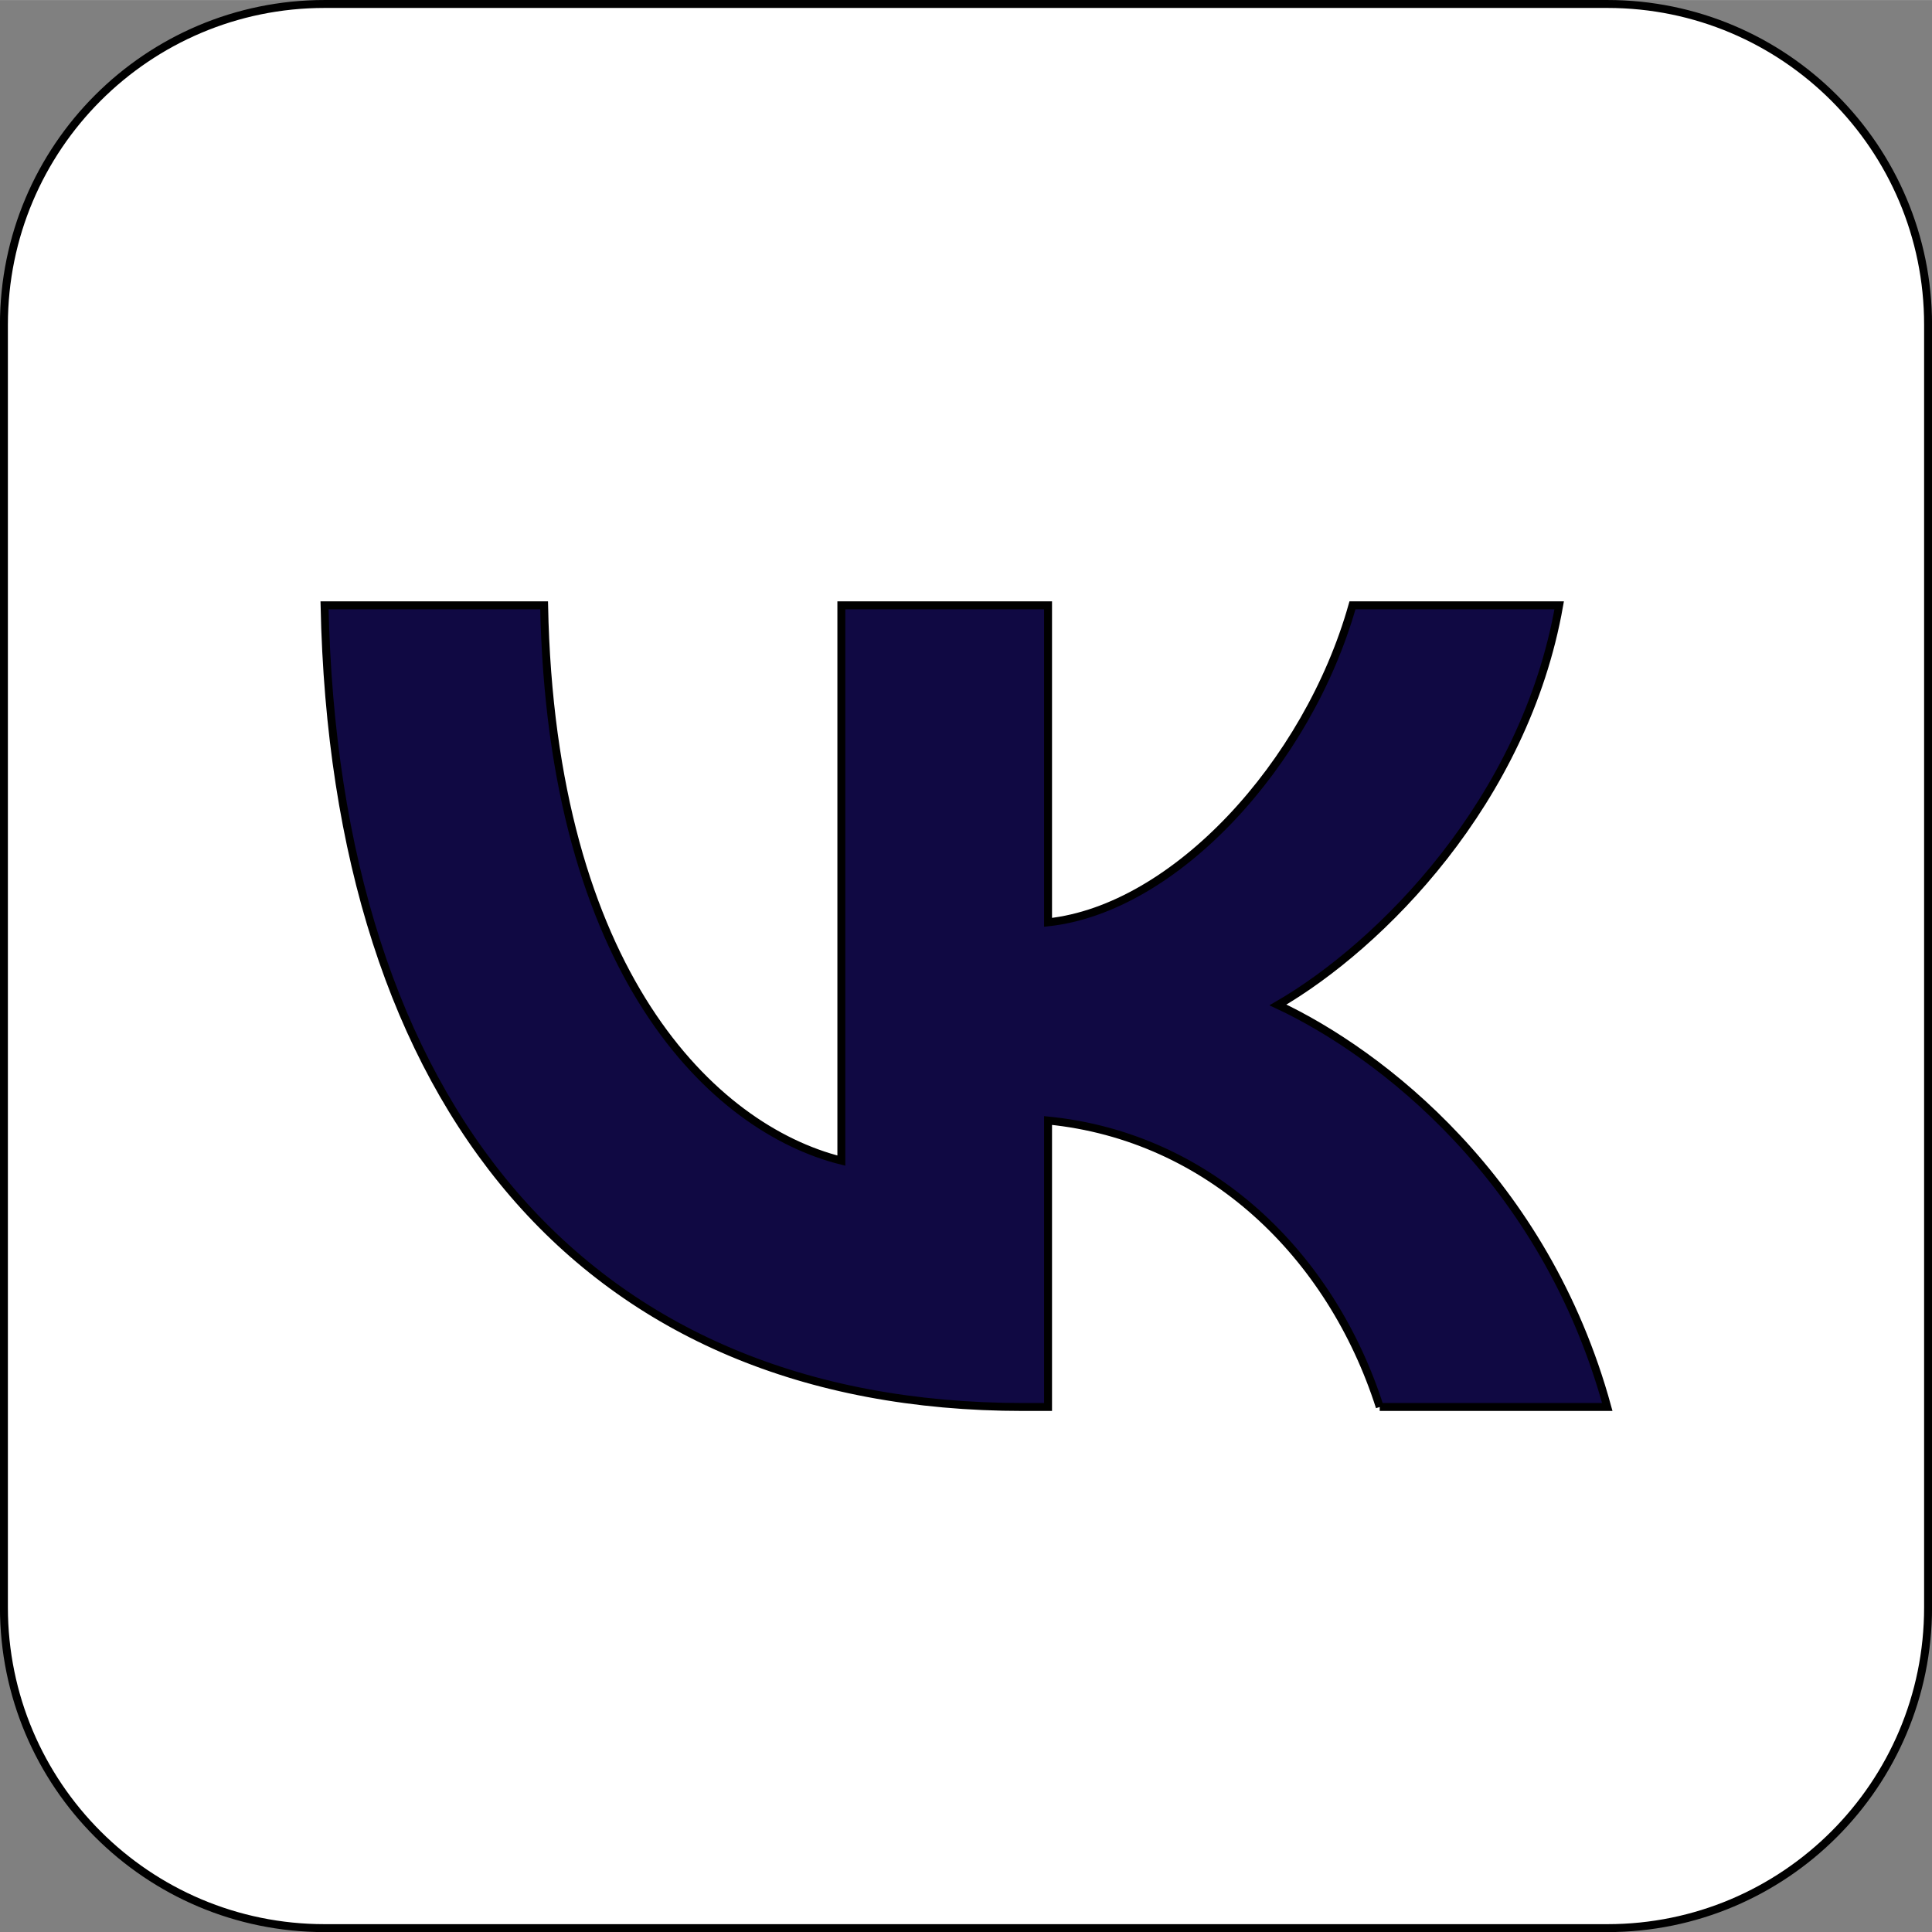
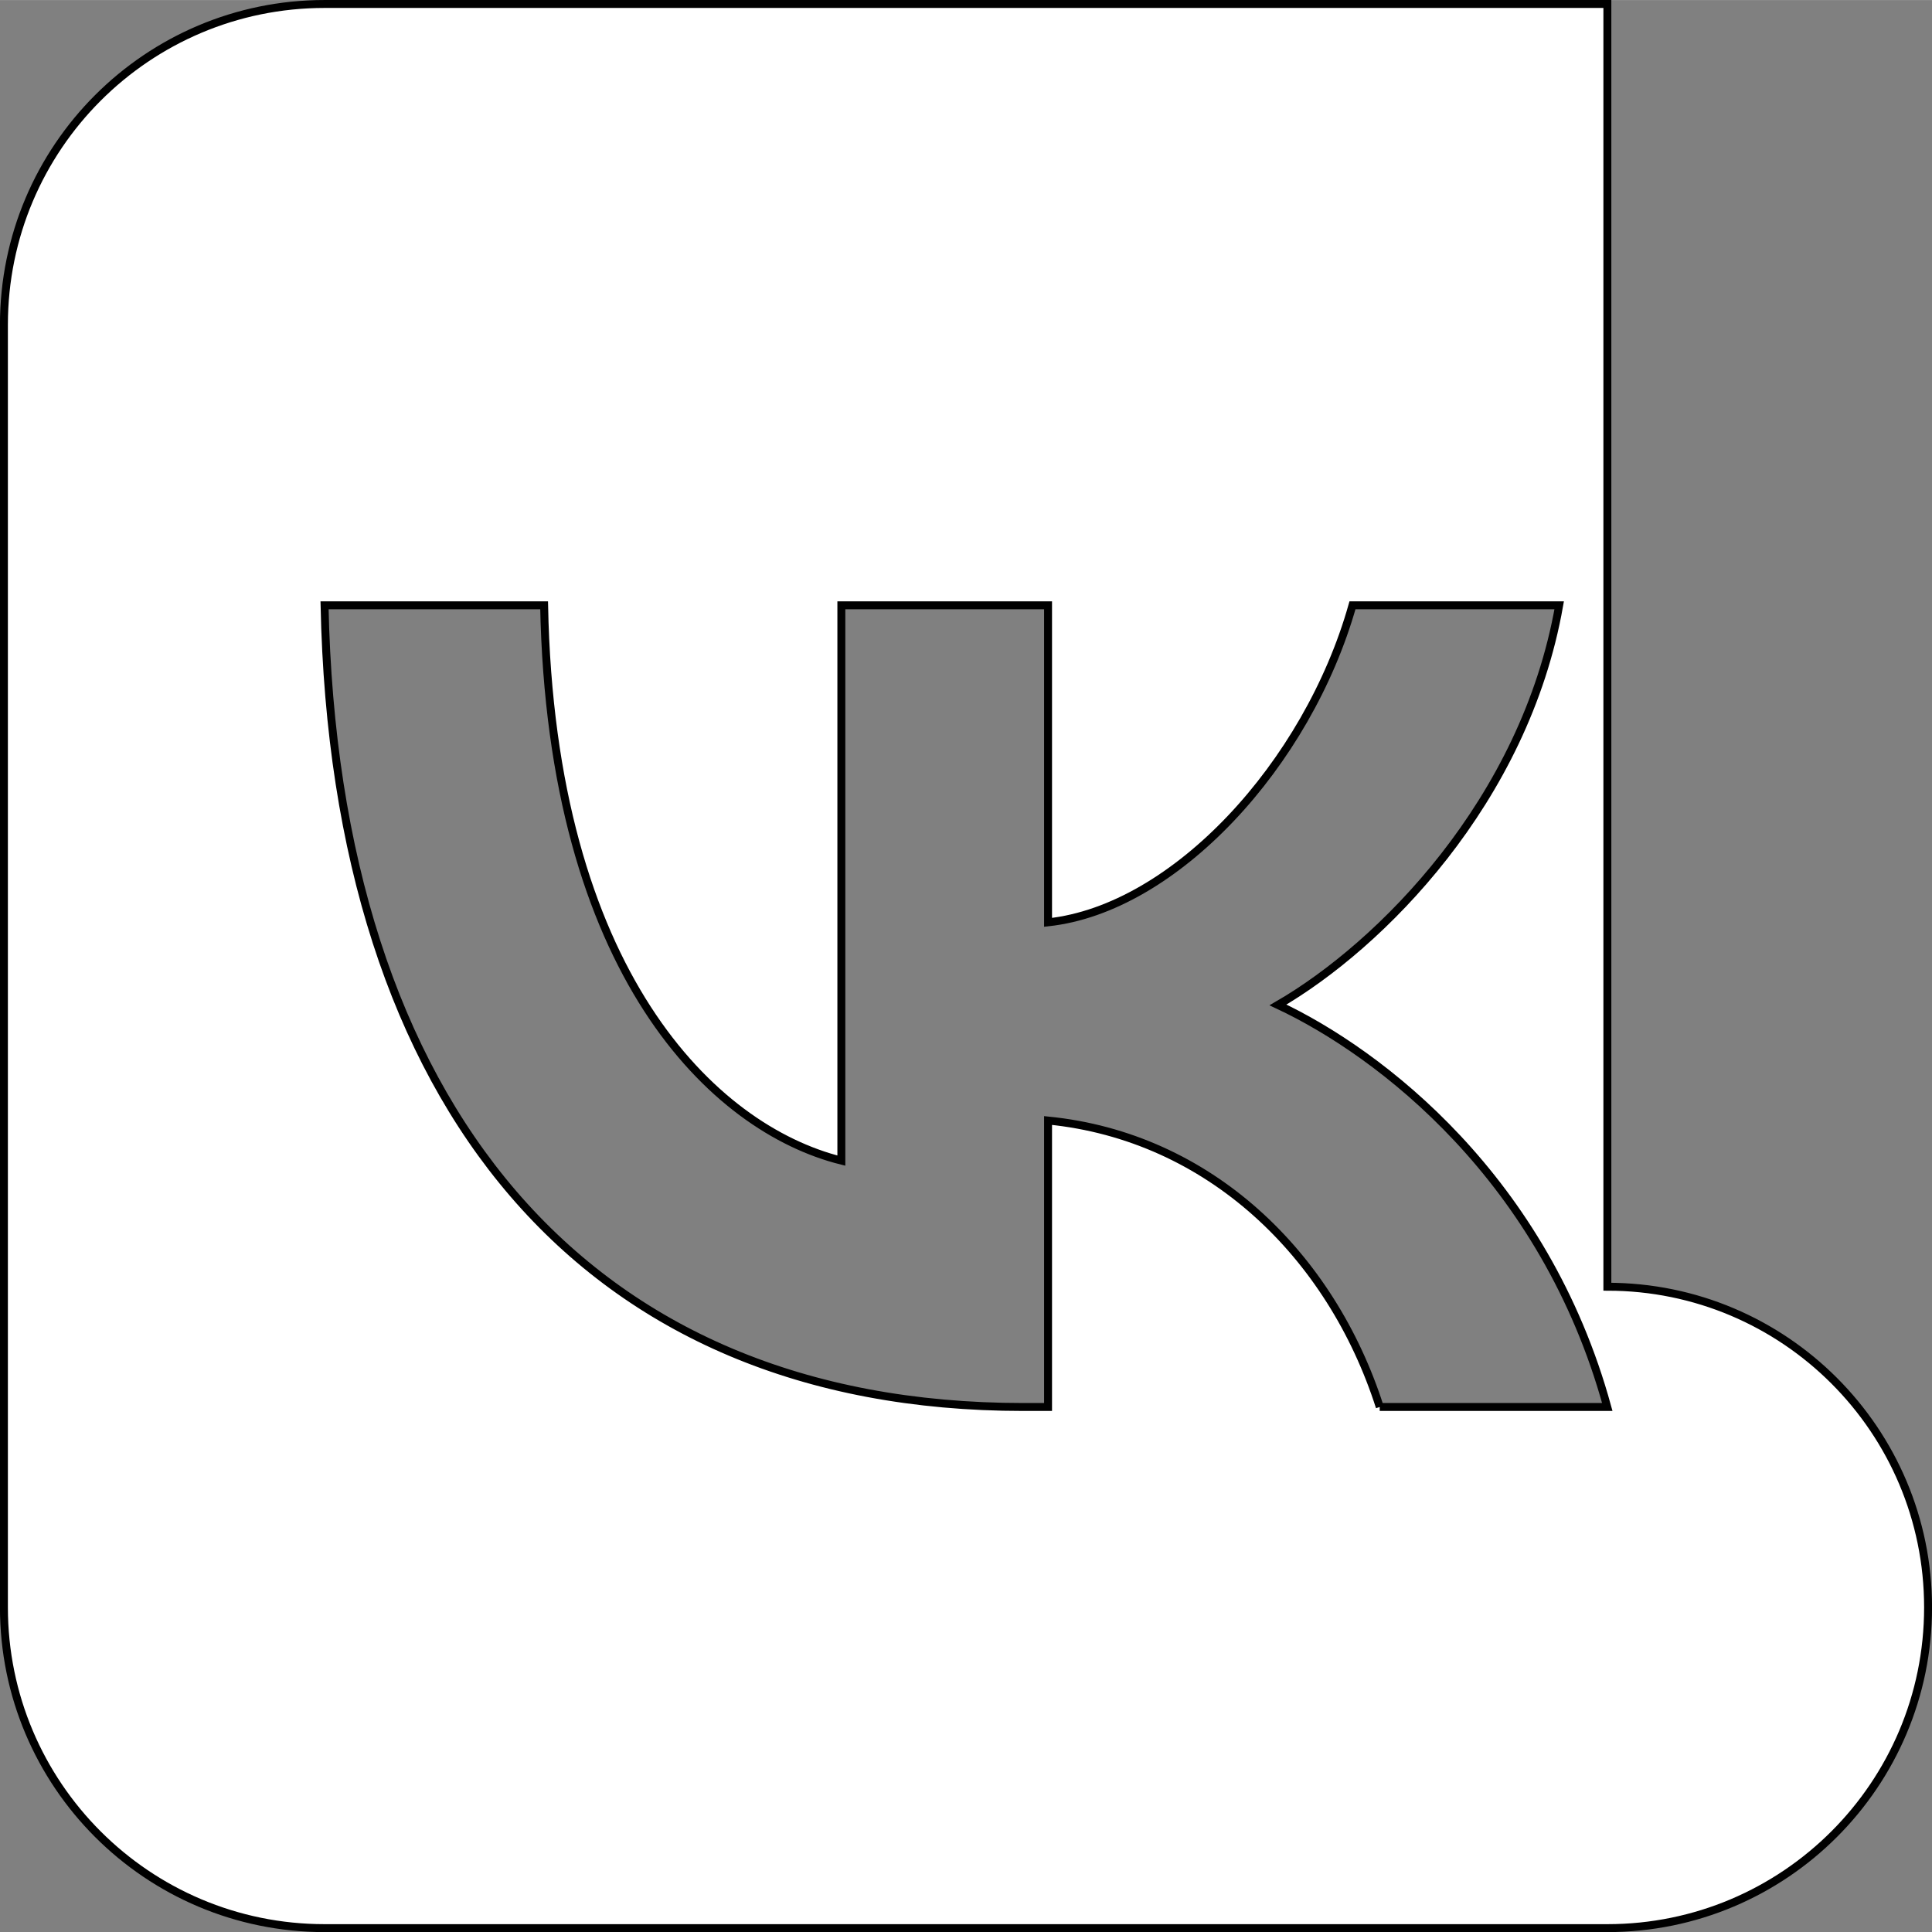
<svg xmlns="http://www.w3.org/2000/svg" xml:space="preserve" width="18.579mm" height="18.58mm" version="1.1" style="shape-rendering:geometricPrecision; text-rendering:geometricPrecision; image-rendering:optimizeQuality; fill-rule:evenodd; clip-rule:evenodd" viewBox="0 0 231.33 231.33">
  <rect x="0" y="0" width="231.33" height="231.33" fill="#808080" stroke="none" />
  <defs>
    <style type="text/css"> .str0 {stroke:black;stroke-width:0.95;stroke-miterlimit:22.926} .fil0 {fill:#100943} .fil1 {fill:white;fill-rule:nonzero} </style>
  </defs>
  <g id="Слой_x0020_1">
    <g id="_2010008403488">
-       <path class="fil0" d="M165.21 168.46c-5.85,-18.26 -20.43,-32.38 -39.72,-34.3l0 34.3 -2.98 0c-52.47,0 -82.4,-36.04 -83.65,-95.99l26.29 0c0.86,44.01 20.24,62.65 35.59,66.49l0 -66.49 24.75 0 0 37.96c15.16,-1.63 31.08,-18.93 36.45,-37.96l24.75 0c-4.12,23.45 -21.39,40.74 -33.67,47.85 12.28,5.76 31.95,20.85 39.43,48.14l-27.25 0z" />
-       <path class="fil1 str0" d="M192.46 0.47l-153.59 0c-21.2,0 -38.4,17.19 -38.4,38.4l0 153.59c0,21.2 17.19,38.4 38.4,38.4l153.59 -0c21.21,0 38.4,-17.19 38.4,-38.4l0 -153.59c0,-21.2 -17.19,-38.4 -38.4,-38.4zm-27.25 167.99c-5.85,-18.26 -20.43,-32.38 -39.72,-34.3l0 34.3 -2.98 0c-52.47,0 -82.4,-36.04 -83.65,-95.99l26.29 0c0.86,44.01 20.24,62.65 35.59,66.49l0 -66.49 24.75 0 0 37.96c15.16,-1.63 31.08,-18.93 36.45,-37.96l24.75 0c-4.12,23.45 -21.39,40.74 -33.67,47.85 12.28,5.76 31.95,20.85 39.43,48.14l-27.25 0z" />
+       <path class="fil1 str0" d="M192.46 0.47l-153.59 0c-21.2,0 -38.4,17.19 -38.4,38.4l0 153.59c0,21.2 17.19,38.4 38.4,38.4l153.59 -0c21.21,0 38.4,-17.19 38.4,-38.4c0,-21.2 -17.19,-38.4 -38.4,-38.4zm-27.25 167.99c-5.85,-18.26 -20.43,-32.38 -39.72,-34.3l0 34.3 -2.98 0c-52.47,0 -82.4,-36.04 -83.65,-95.99l26.29 0c0.86,44.01 20.24,62.65 35.59,66.49l0 -66.49 24.75 0 0 37.96c15.16,-1.63 31.08,-18.93 36.45,-37.96l24.75 0c-4.12,23.45 -21.39,40.74 -33.67,47.85 12.28,5.76 31.95,20.85 39.43,48.14l-27.25 0z" />
    </g>
  </g>
</svg>